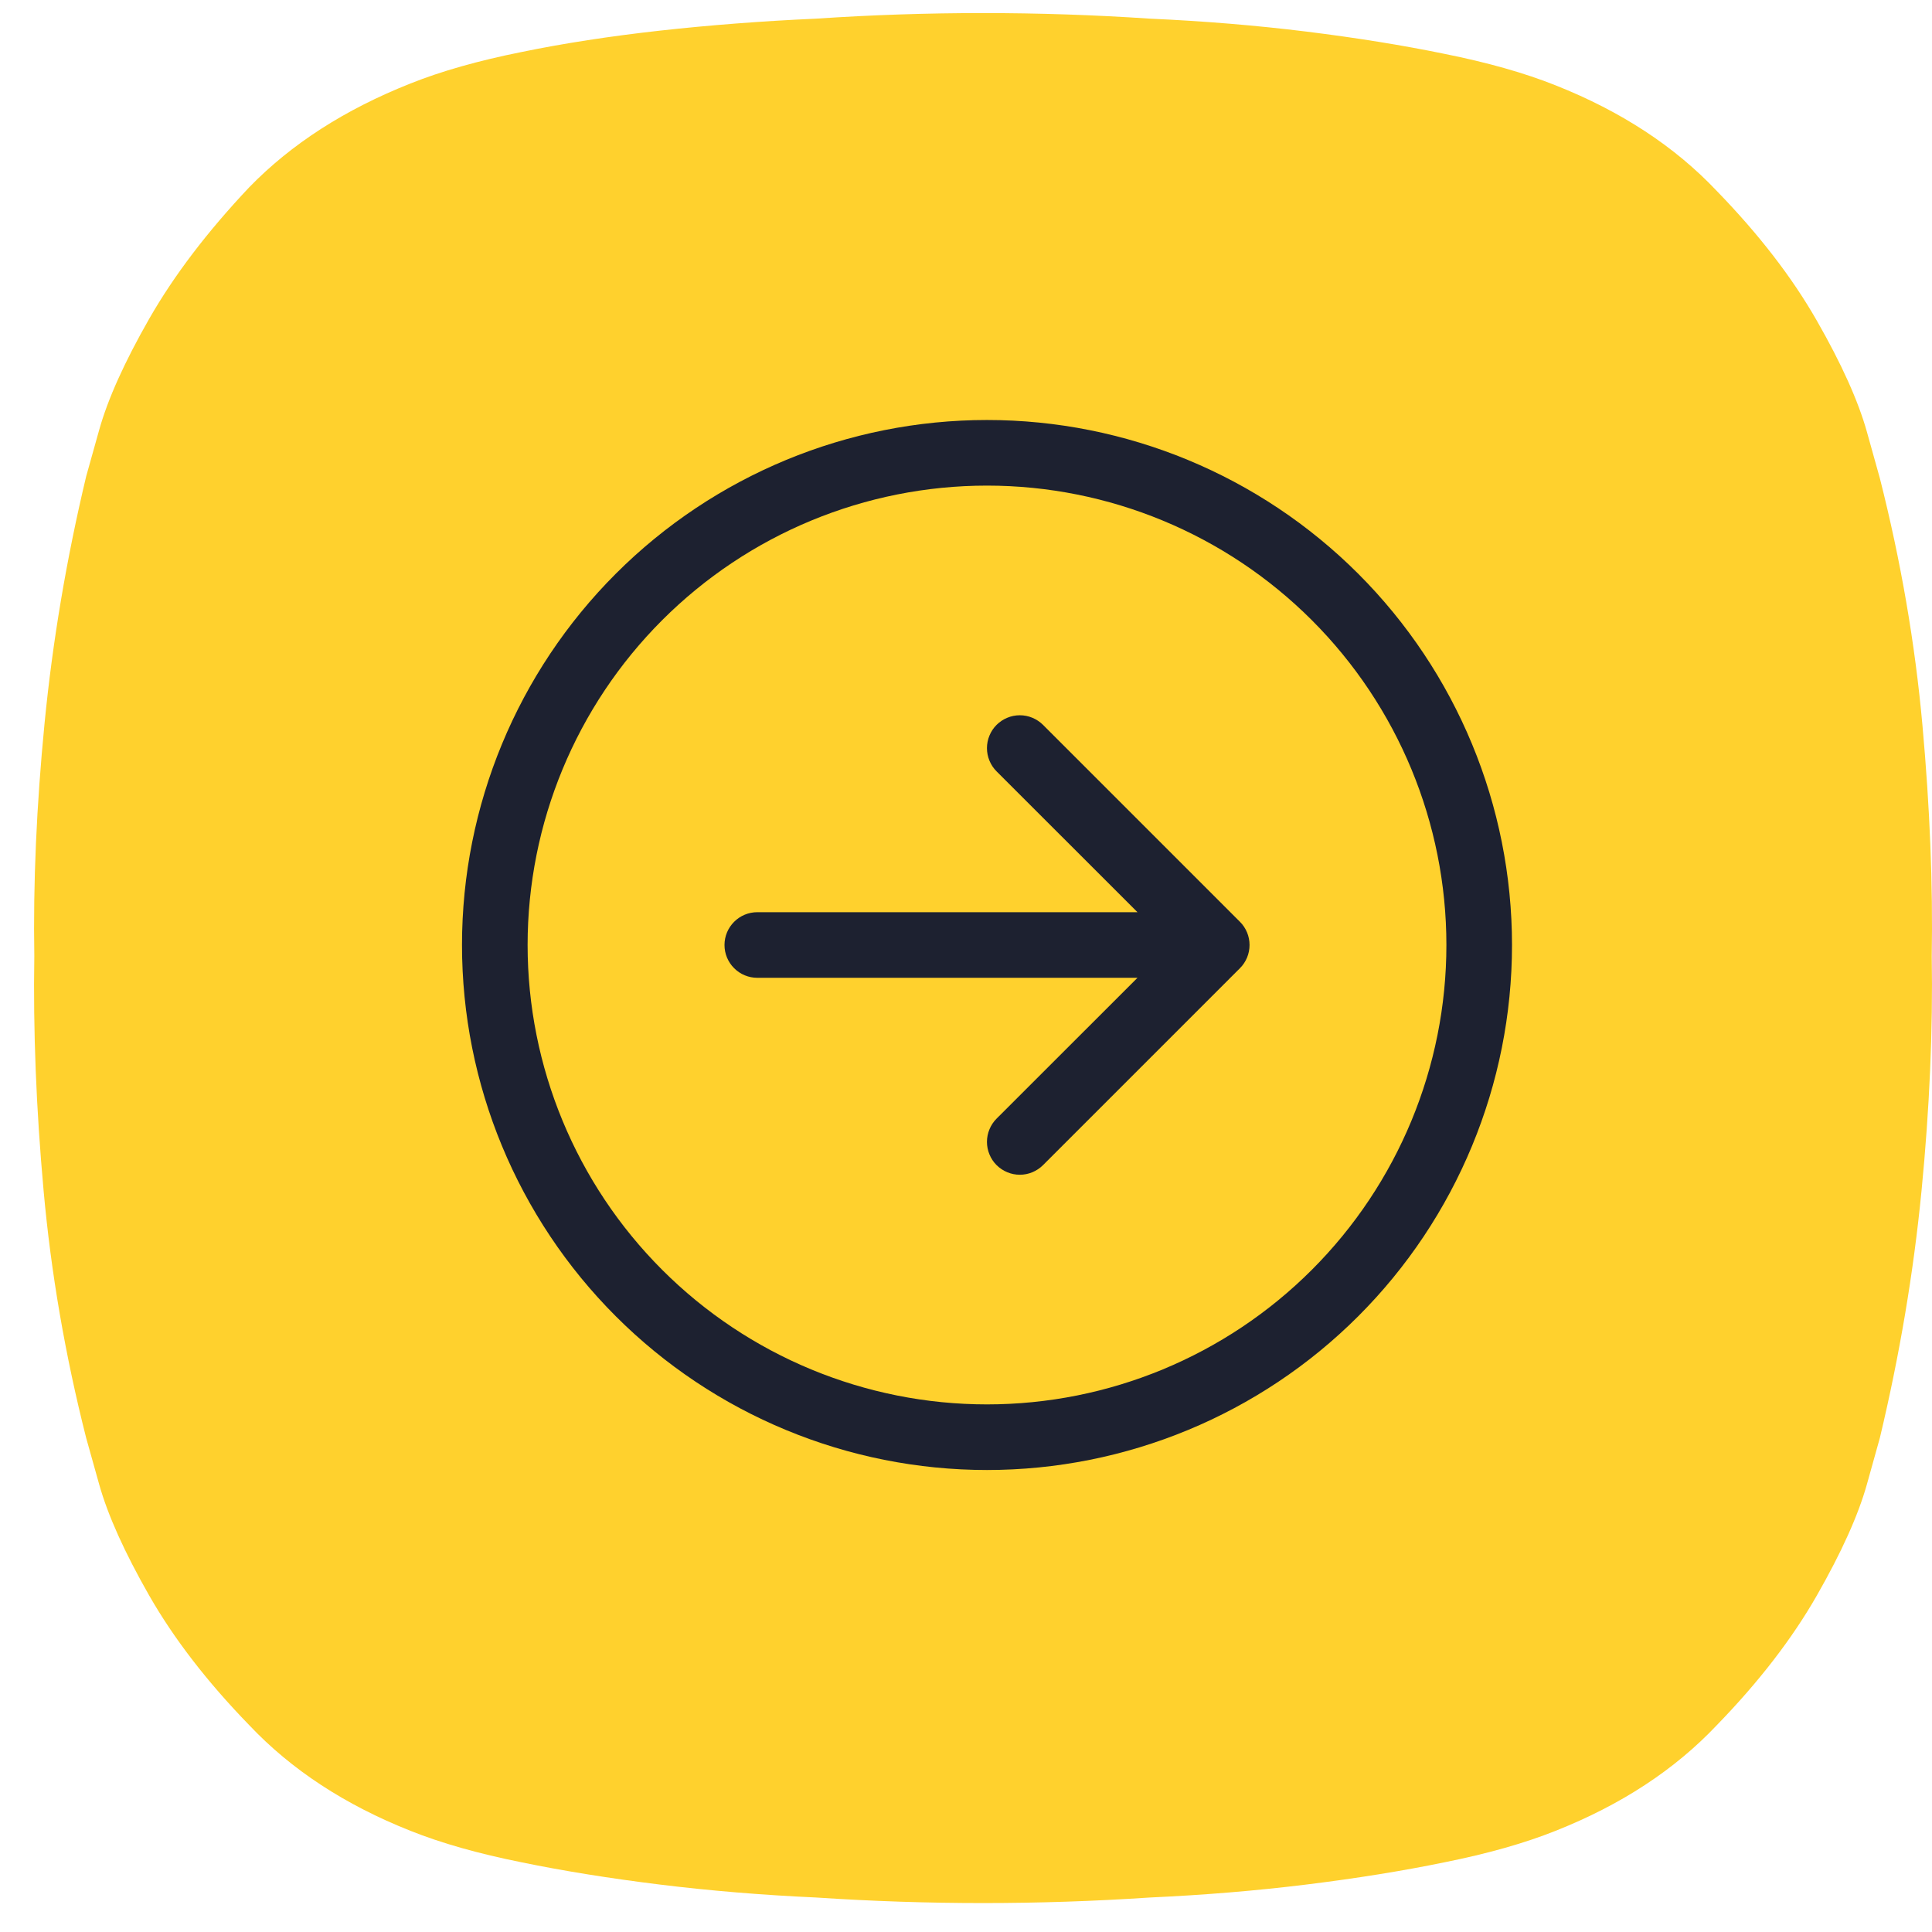
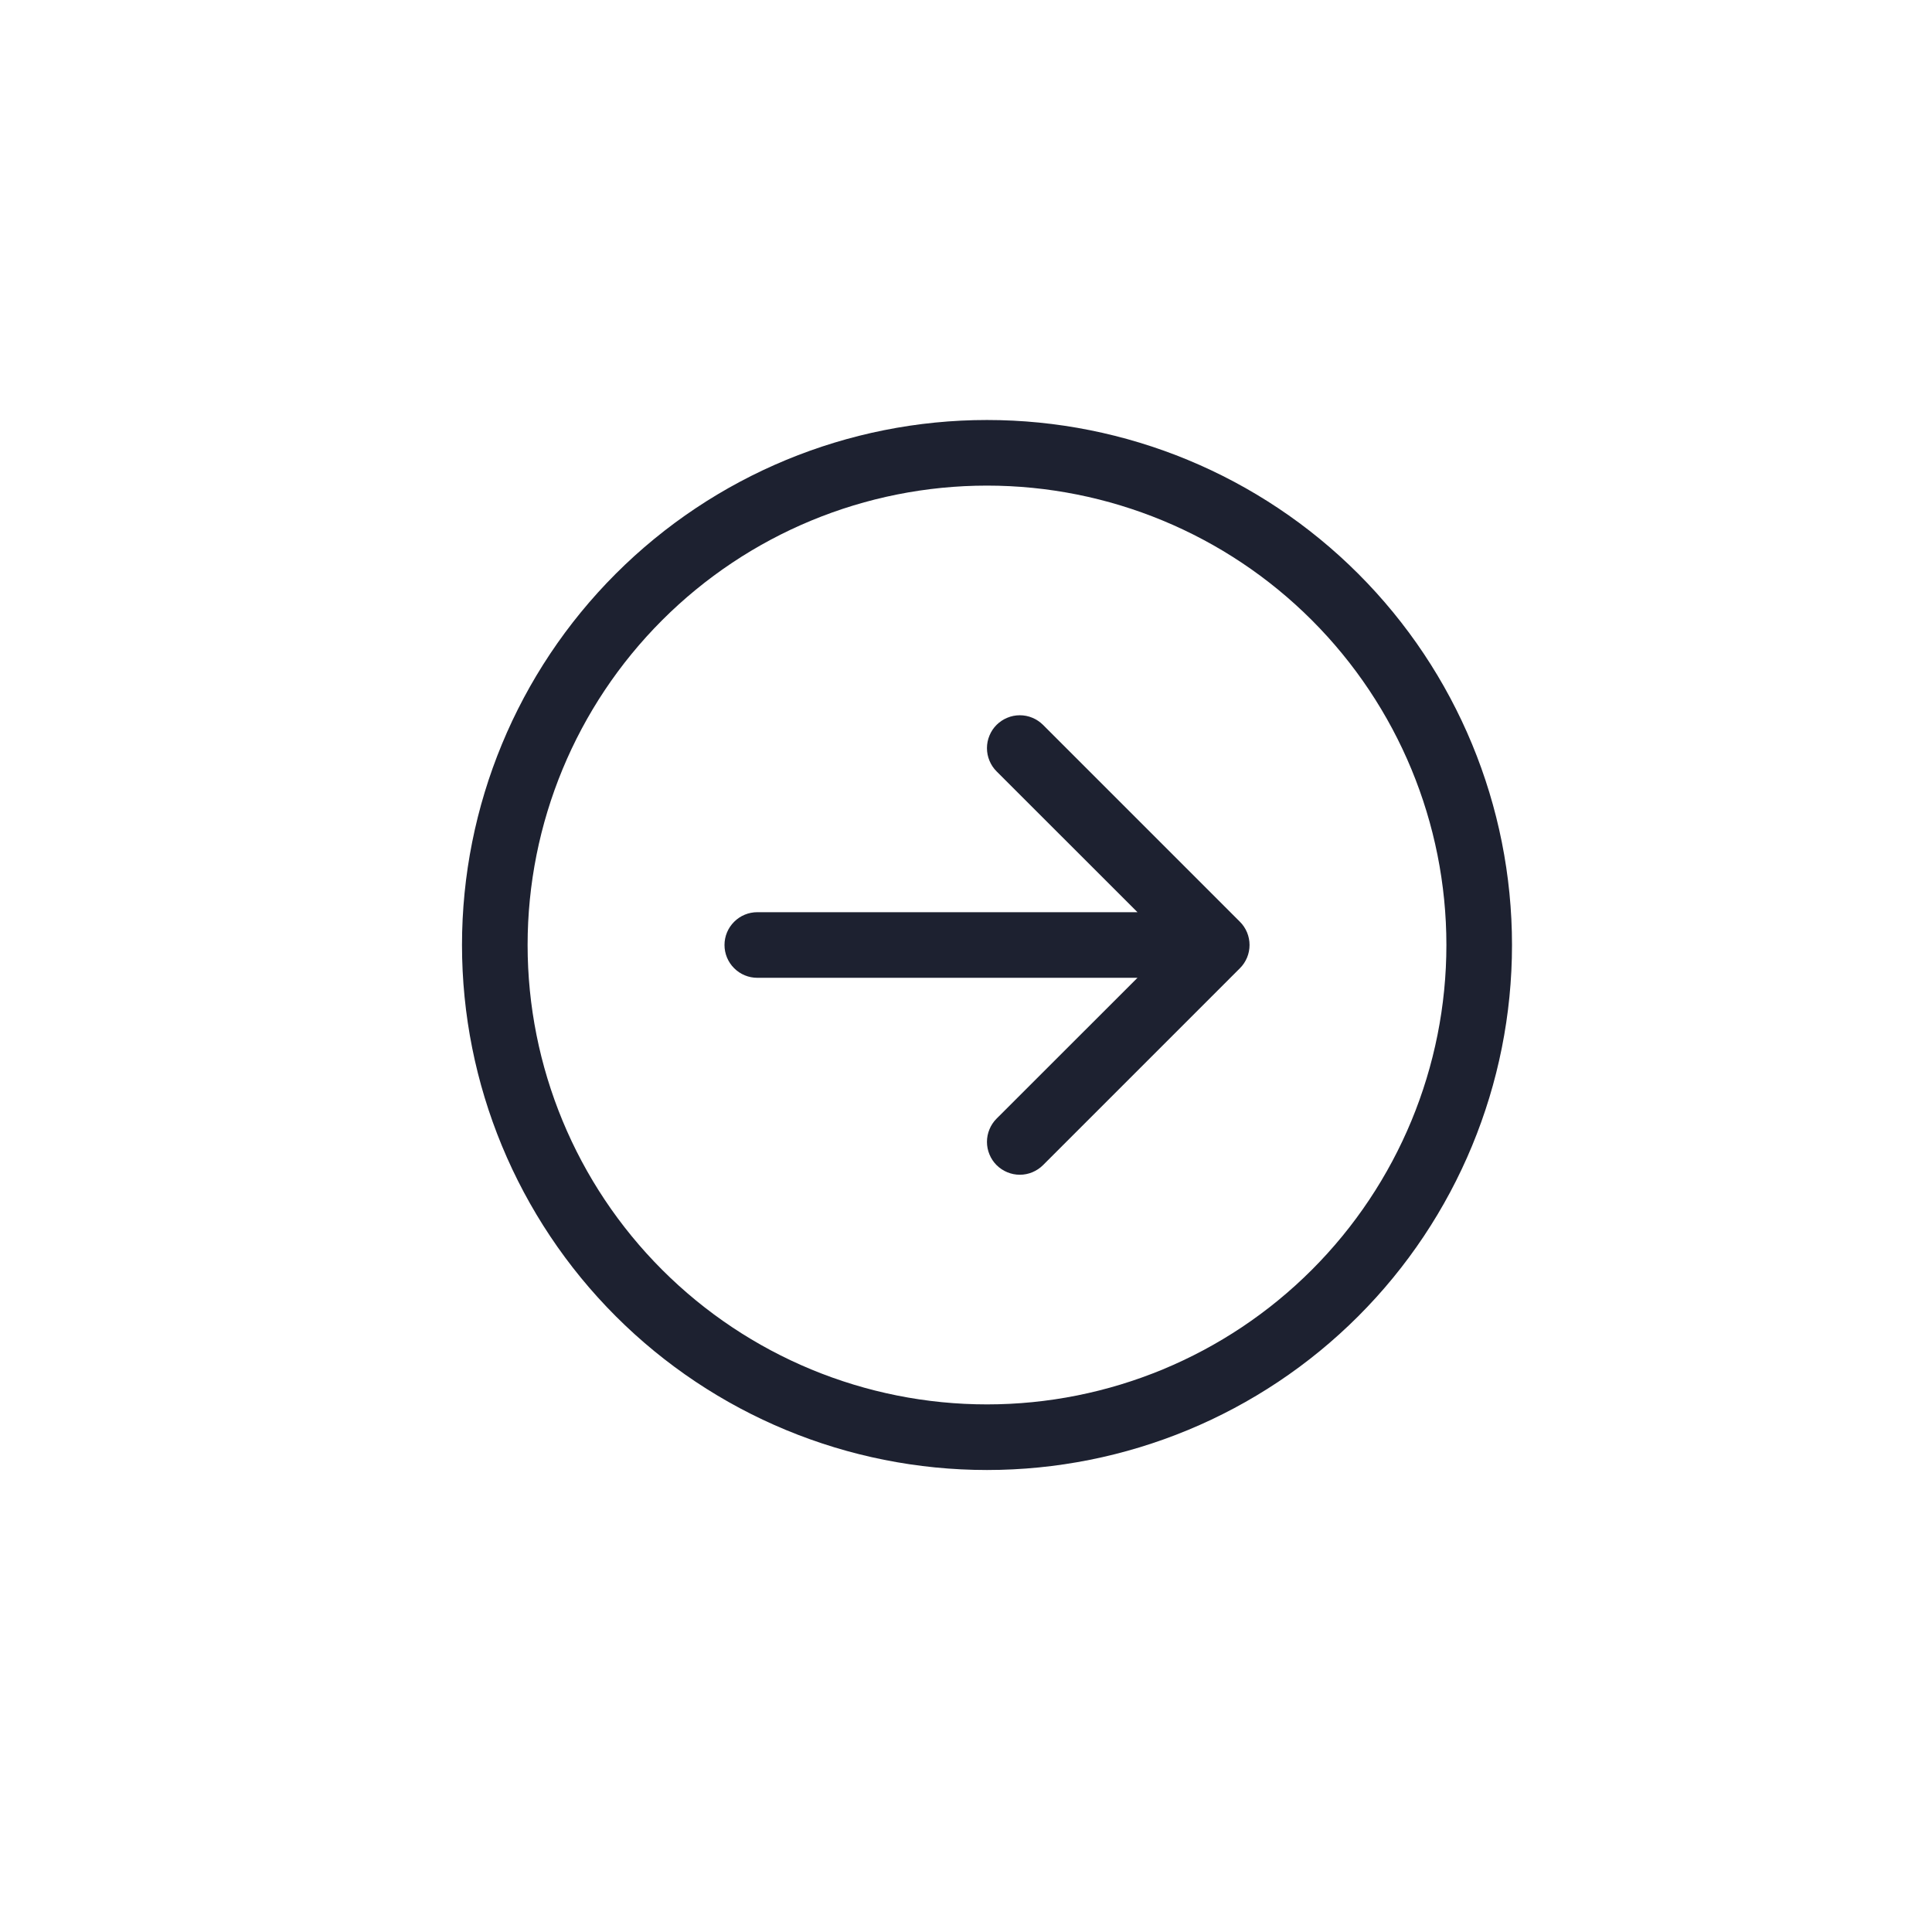
<svg xmlns="http://www.w3.org/2000/svg" width="46" height="46" viewBox="0 0 46 46" fill="none">
-   <path fill-rule="evenodd" clip-rule="evenodd" d="M44.45 10.282L44.758 11.385C45.258 13.355 45.597 15.319 45.773 17.274C45.95 19.23 46.023 21.061 45.994 22.767C46.023 24.532 45.942 26.392 45.751 28.348C45.56 30.304 45.229 32.267 44.758 34.238L44.45 35.341C44.244 36.076 43.847 36.958 43.258 37.988C42.67 39.017 41.876 40.047 40.876 41.076C39.876 42.135 38.597 42.973 37.038 43.591C36.303 43.885 35.42 44.135 34.391 44.341C33.391 44.547 32.295 44.723 31.104 44.87C29.913 45.017 28.67 45.12 27.376 45.179C26.052 45.267 24.729 45.311 23.405 45.311C22.082 45.311 20.758 45.267 19.435 45.179C18.141 45.12 16.898 45.017 15.707 44.87C14.516 44.723 13.42 44.547 12.42 44.341C11.391 44.135 10.508 43.885 9.773 43.591C8.214 42.973 6.935 42.135 5.935 41.076C4.935 40.047 4.141 39.017 3.552 37.988C2.964 36.958 2.567 36.076 2.361 35.341L2.052 34.238C1.552 32.267 1.214 30.304 1.038 28.348C0.861 26.392 0.788 24.532 0.817 22.767C0.788 21.032 0.869 19.186 1.06 17.23C1.251 15.274 1.582 13.311 2.052 11.341L2.361 10.238C2.567 9.502 2.964 8.62 3.552 7.591C4.141 6.561 4.935 5.517 5.935 4.458C6.935 3.429 8.214 2.605 9.773 1.988C10.508 1.694 11.391 1.444 12.42 1.238C13.42 1.032 14.516 0.863 15.707 0.73C16.898 0.598 18.141 0.502 19.435 0.444C20.758 0.355 22.082 0.311 23.405 0.311C24.729 0.311 26.052 0.355 27.376 0.444C28.67 0.502 29.913 0.605 31.104 0.752C32.295 0.9 33.391 1.076 34.391 1.282C35.42 1.488 36.303 1.738 37.038 2.032C38.597 2.65 39.876 3.488 40.876 4.547C41.876 5.576 42.67 6.605 43.258 7.635C43.847 8.664 44.244 9.547 44.45 10.282Z" fill="#FFD12D" />
  <path fill-rule="evenodd" clip-rule="evenodd" d="M12.562 22.5C12.562 25.401 13.715 28.183 15.766 30.234C17.817 32.285 20.599 33.438 23.5 33.438C26.401 33.438 29.183 32.285 31.234 30.234C33.285 28.183 34.438 25.401 34.438 22.5C34.438 19.599 33.285 16.817 31.234 14.766C29.183 12.715 26.401 11.562 23.5 11.562C20.599 11.562 17.817 12.715 15.766 14.766C13.715 16.817 12.562 19.599 12.562 22.5ZM36 22.5C36 25.815 34.683 28.995 32.339 31.339C29.995 33.683 26.815 35 23.5 35C20.185 35 17.005 33.683 14.661 31.339C12.317 28.995 11 25.815 11 22.5C11 19.185 12.317 16.005 14.661 13.661C17.005 11.317 20.185 10 23.5 10C26.815 10 29.995 11.317 32.339 13.661C34.683 16.005 36 19.185 36 22.5ZM18.031 21.719C17.824 21.719 17.625 21.801 17.479 21.948C17.332 22.094 17.25 22.293 17.25 22.5C17.25 22.707 17.332 22.906 17.479 23.052C17.625 23.199 17.824 23.281 18.031 23.281H27.083L23.728 26.634C23.655 26.707 23.598 26.793 23.559 26.888C23.519 26.983 23.499 27.085 23.499 27.188C23.499 27.29 23.519 27.392 23.559 27.487C23.598 27.582 23.655 27.668 23.728 27.741C23.801 27.813 23.887 27.871 23.982 27.91C24.077 27.95 24.178 27.97 24.281 27.97C24.384 27.97 24.486 27.95 24.581 27.91C24.675 27.871 24.762 27.813 24.834 27.741L29.522 23.053C29.595 22.981 29.652 22.894 29.692 22.799C29.731 22.704 29.751 22.603 29.751 22.5C29.751 22.397 29.731 22.296 29.692 22.201C29.652 22.106 29.595 22.019 29.522 21.947L24.834 17.259C24.762 17.187 24.675 17.129 24.581 17.09C24.486 17.05 24.384 17.03 24.281 17.03C24.178 17.03 24.077 17.05 23.982 17.09C23.887 17.129 23.801 17.187 23.728 17.259C23.655 17.332 23.598 17.418 23.559 17.513C23.519 17.608 23.499 17.71 23.499 17.812C23.499 17.915 23.519 18.017 23.559 18.112C23.598 18.207 23.655 18.293 23.728 18.366L27.083 21.719H18.031Z" fill="#1D2130" />
</svg>